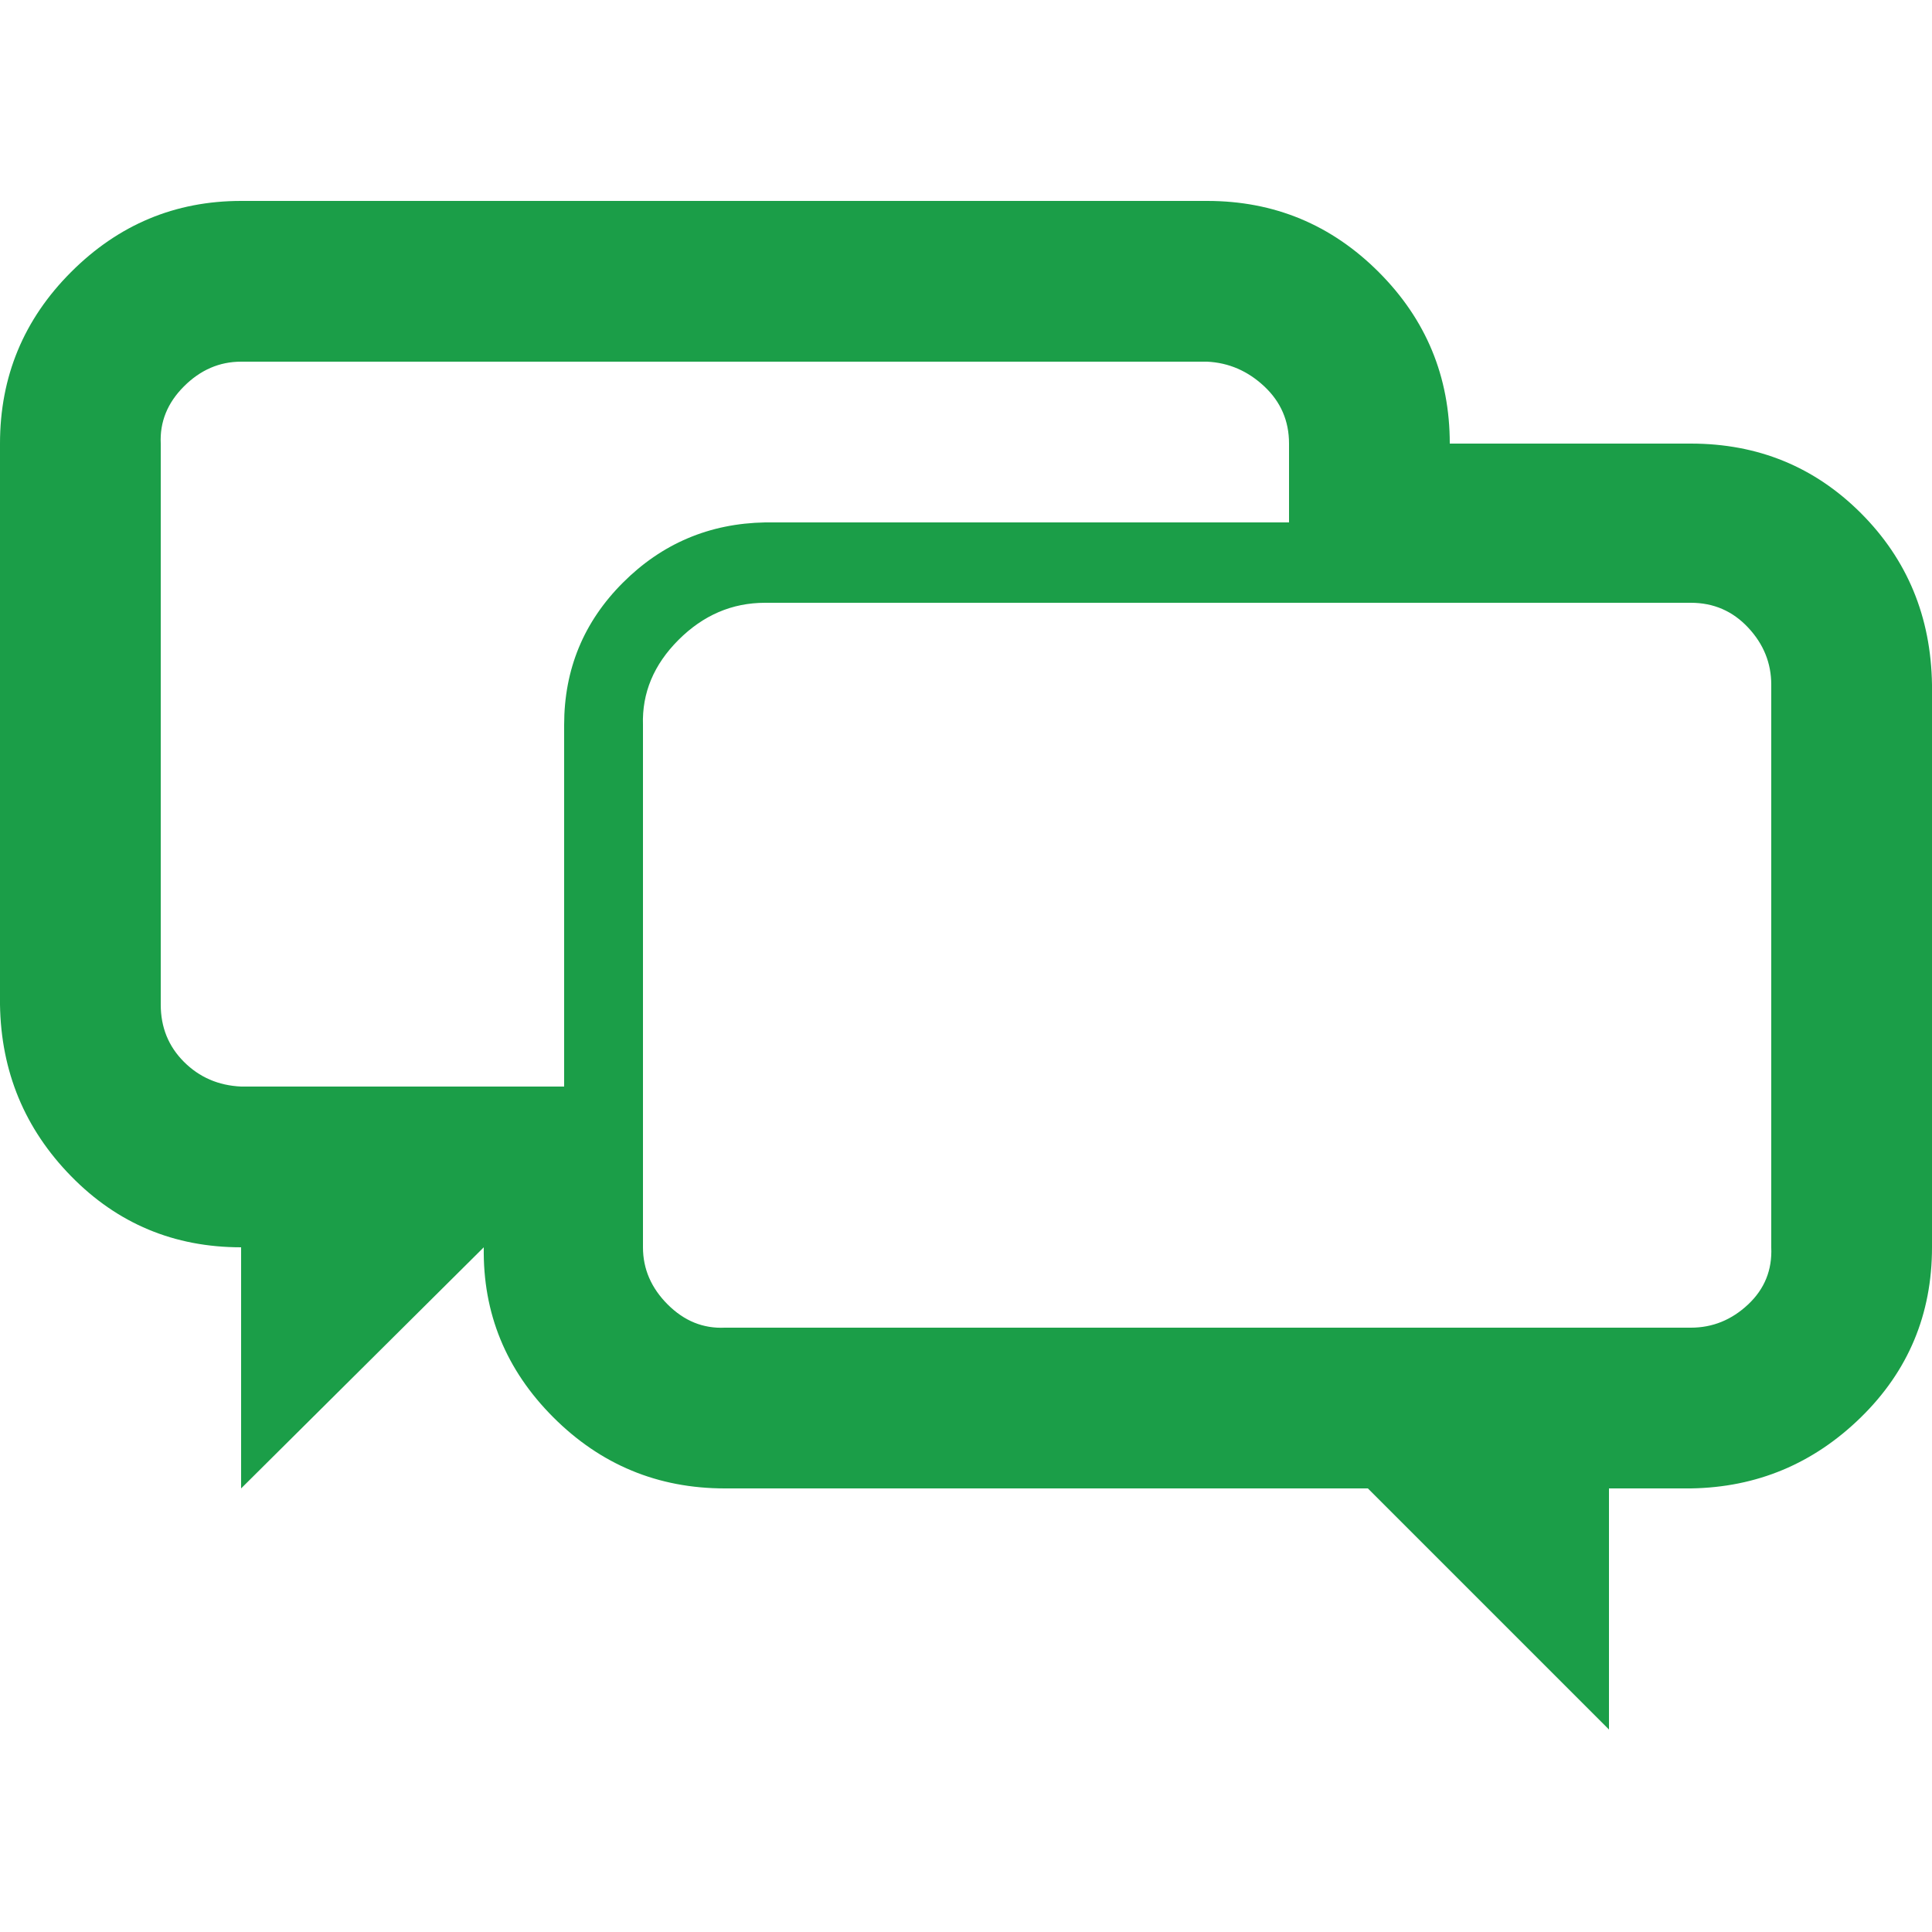
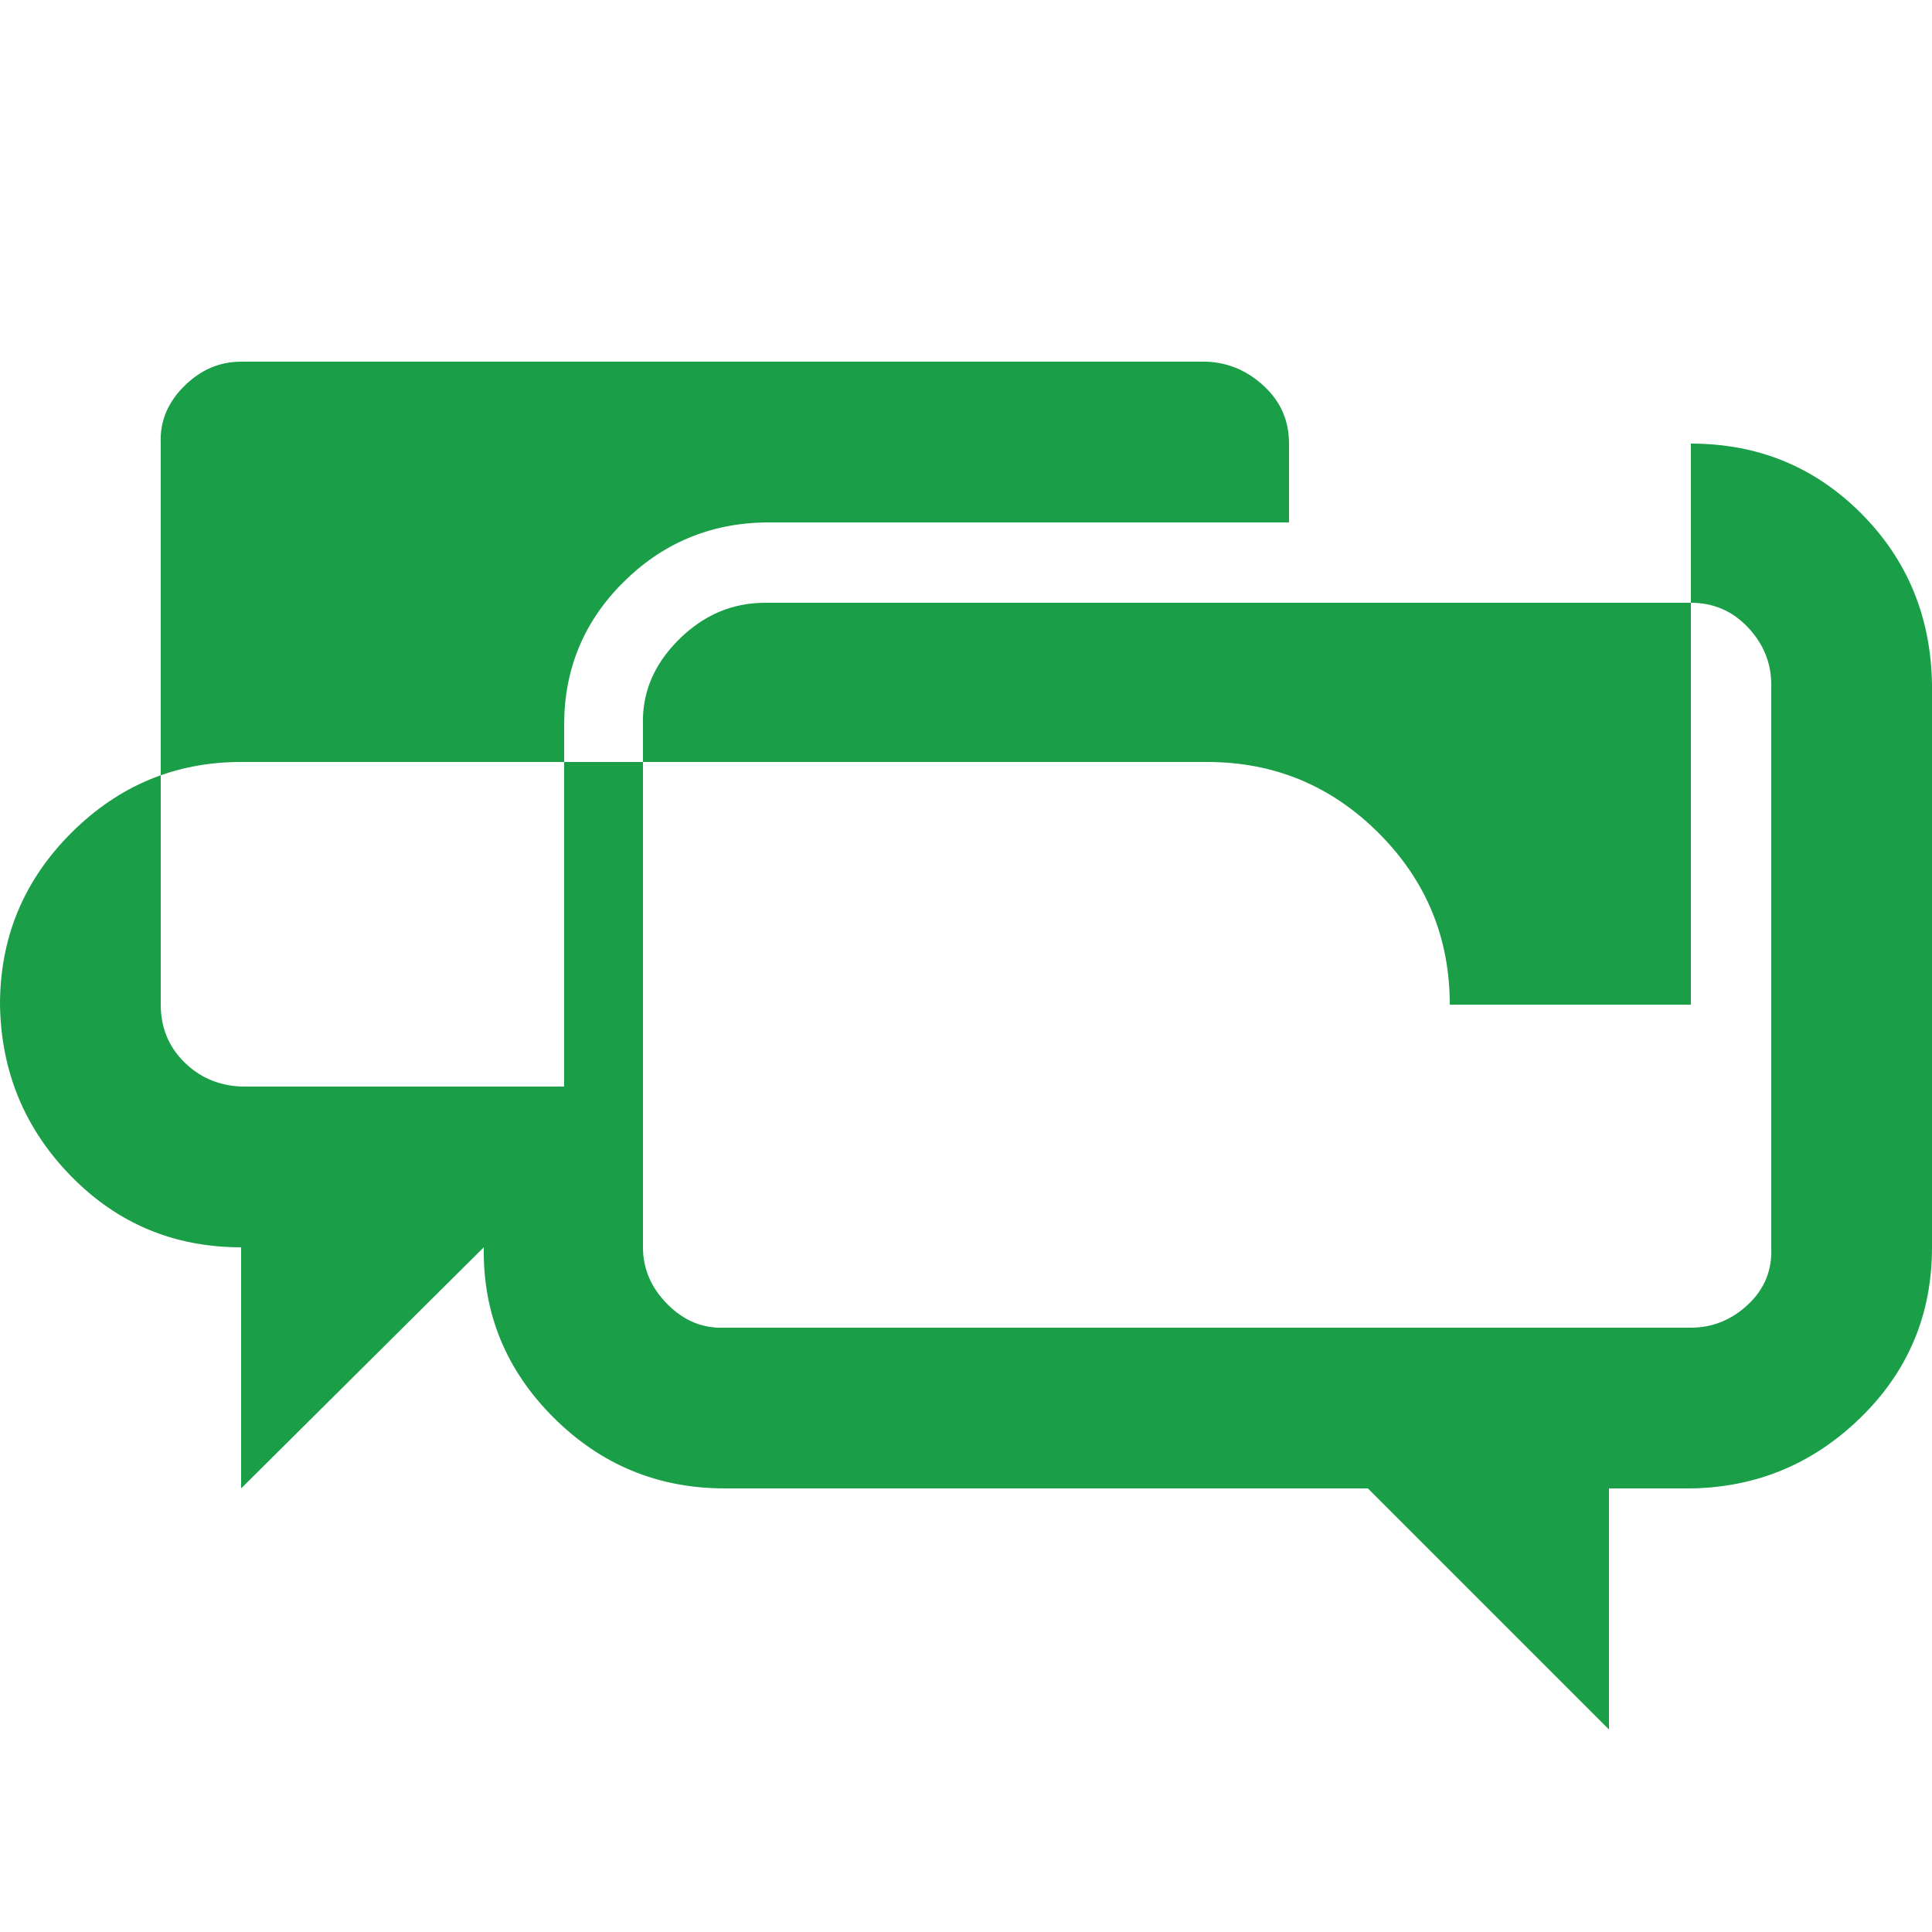
<svg xmlns="http://www.w3.org/2000/svg" version="1.1" width="250" height="250" viewBox="0 0 40 32">
-   <path style="fill:#1b9e48" d="M35.008 5.184q2.080 0 3.52 1.44t1.472 3.552v11.648q0 2.080-1.472 3.52t-3.52 1.472h-1.696v4.992l-4.992-4.992h-13.312q-2.080 0-3.552-1.472t-1.44-3.52l-5.024 4.992v-4.992q-2.080 0-3.52-1.472t-1.472-3.552v-11.616q0-2.080 1.472-3.552t3.52-1.472h20q2.080 0 3.552 1.472t1.472 3.552h4.992zM4.992 18.496h6.688v-7.488q0-1.728 1.216-2.944t2.944-1.248h10.848v-1.632q0-0.704-0.512-1.184t-1.184-0.512h-20q-0.672 0-1.184 0.512t-0.48 1.184v11.616q0 0.704 0.48 1.184t1.184 0.512zM36.672 21.824v-11.648q0-0.672-0.48-1.184t-1.184-0.512h-19.168q-1.024 0-1.792 0.768t-0.736 1.76v10.816q0 0.672 0.512 1.184t1.184 0.48h20q0.672 0 1.184-0.48t0.48-1.184z" />
+   <path style="fill:#1b9e48" d="M35.008 5.184q2.080 0 3.52 1.44t1.472 3.552v11.648q0 2.080-1.472 3.52t-3.52 1.472h-1.696v4.992l-4.992-4.992h-13.312q-2.080 0-3.552-1.472t-1.44-3.52l-5.024 4.992v-4.992q-2.080 0-3.52-1.472t-1.472-3.552q0-2.080 1.472-3.552t3.52-1.472h20q2.080 0 3.552 1.472t1.472 3.552h4.992zM4.992 18.496h6.688v-7.488q0-1.728 1.216-2.944t2.944-1.248h10.848v-1.632q0-0.704-0.512-1.184t-1.184-0.512h-20q-0.672 0-1.184 0.512t-0.48 1.184v11.616q0 0.704 0.48 1.184t1.184 0.512zM36.672 21.824v-11.648q0-0.672-0.48-1.184t-1.184-0.512h-19.168q-1.024 0-1.792 0.768t-0.736 1.76v10.816q0 0.672 0.512 1.184t1.184 0.48h20q0.672 0 1.184-0.48t0.48-1.184z" />
</svg>